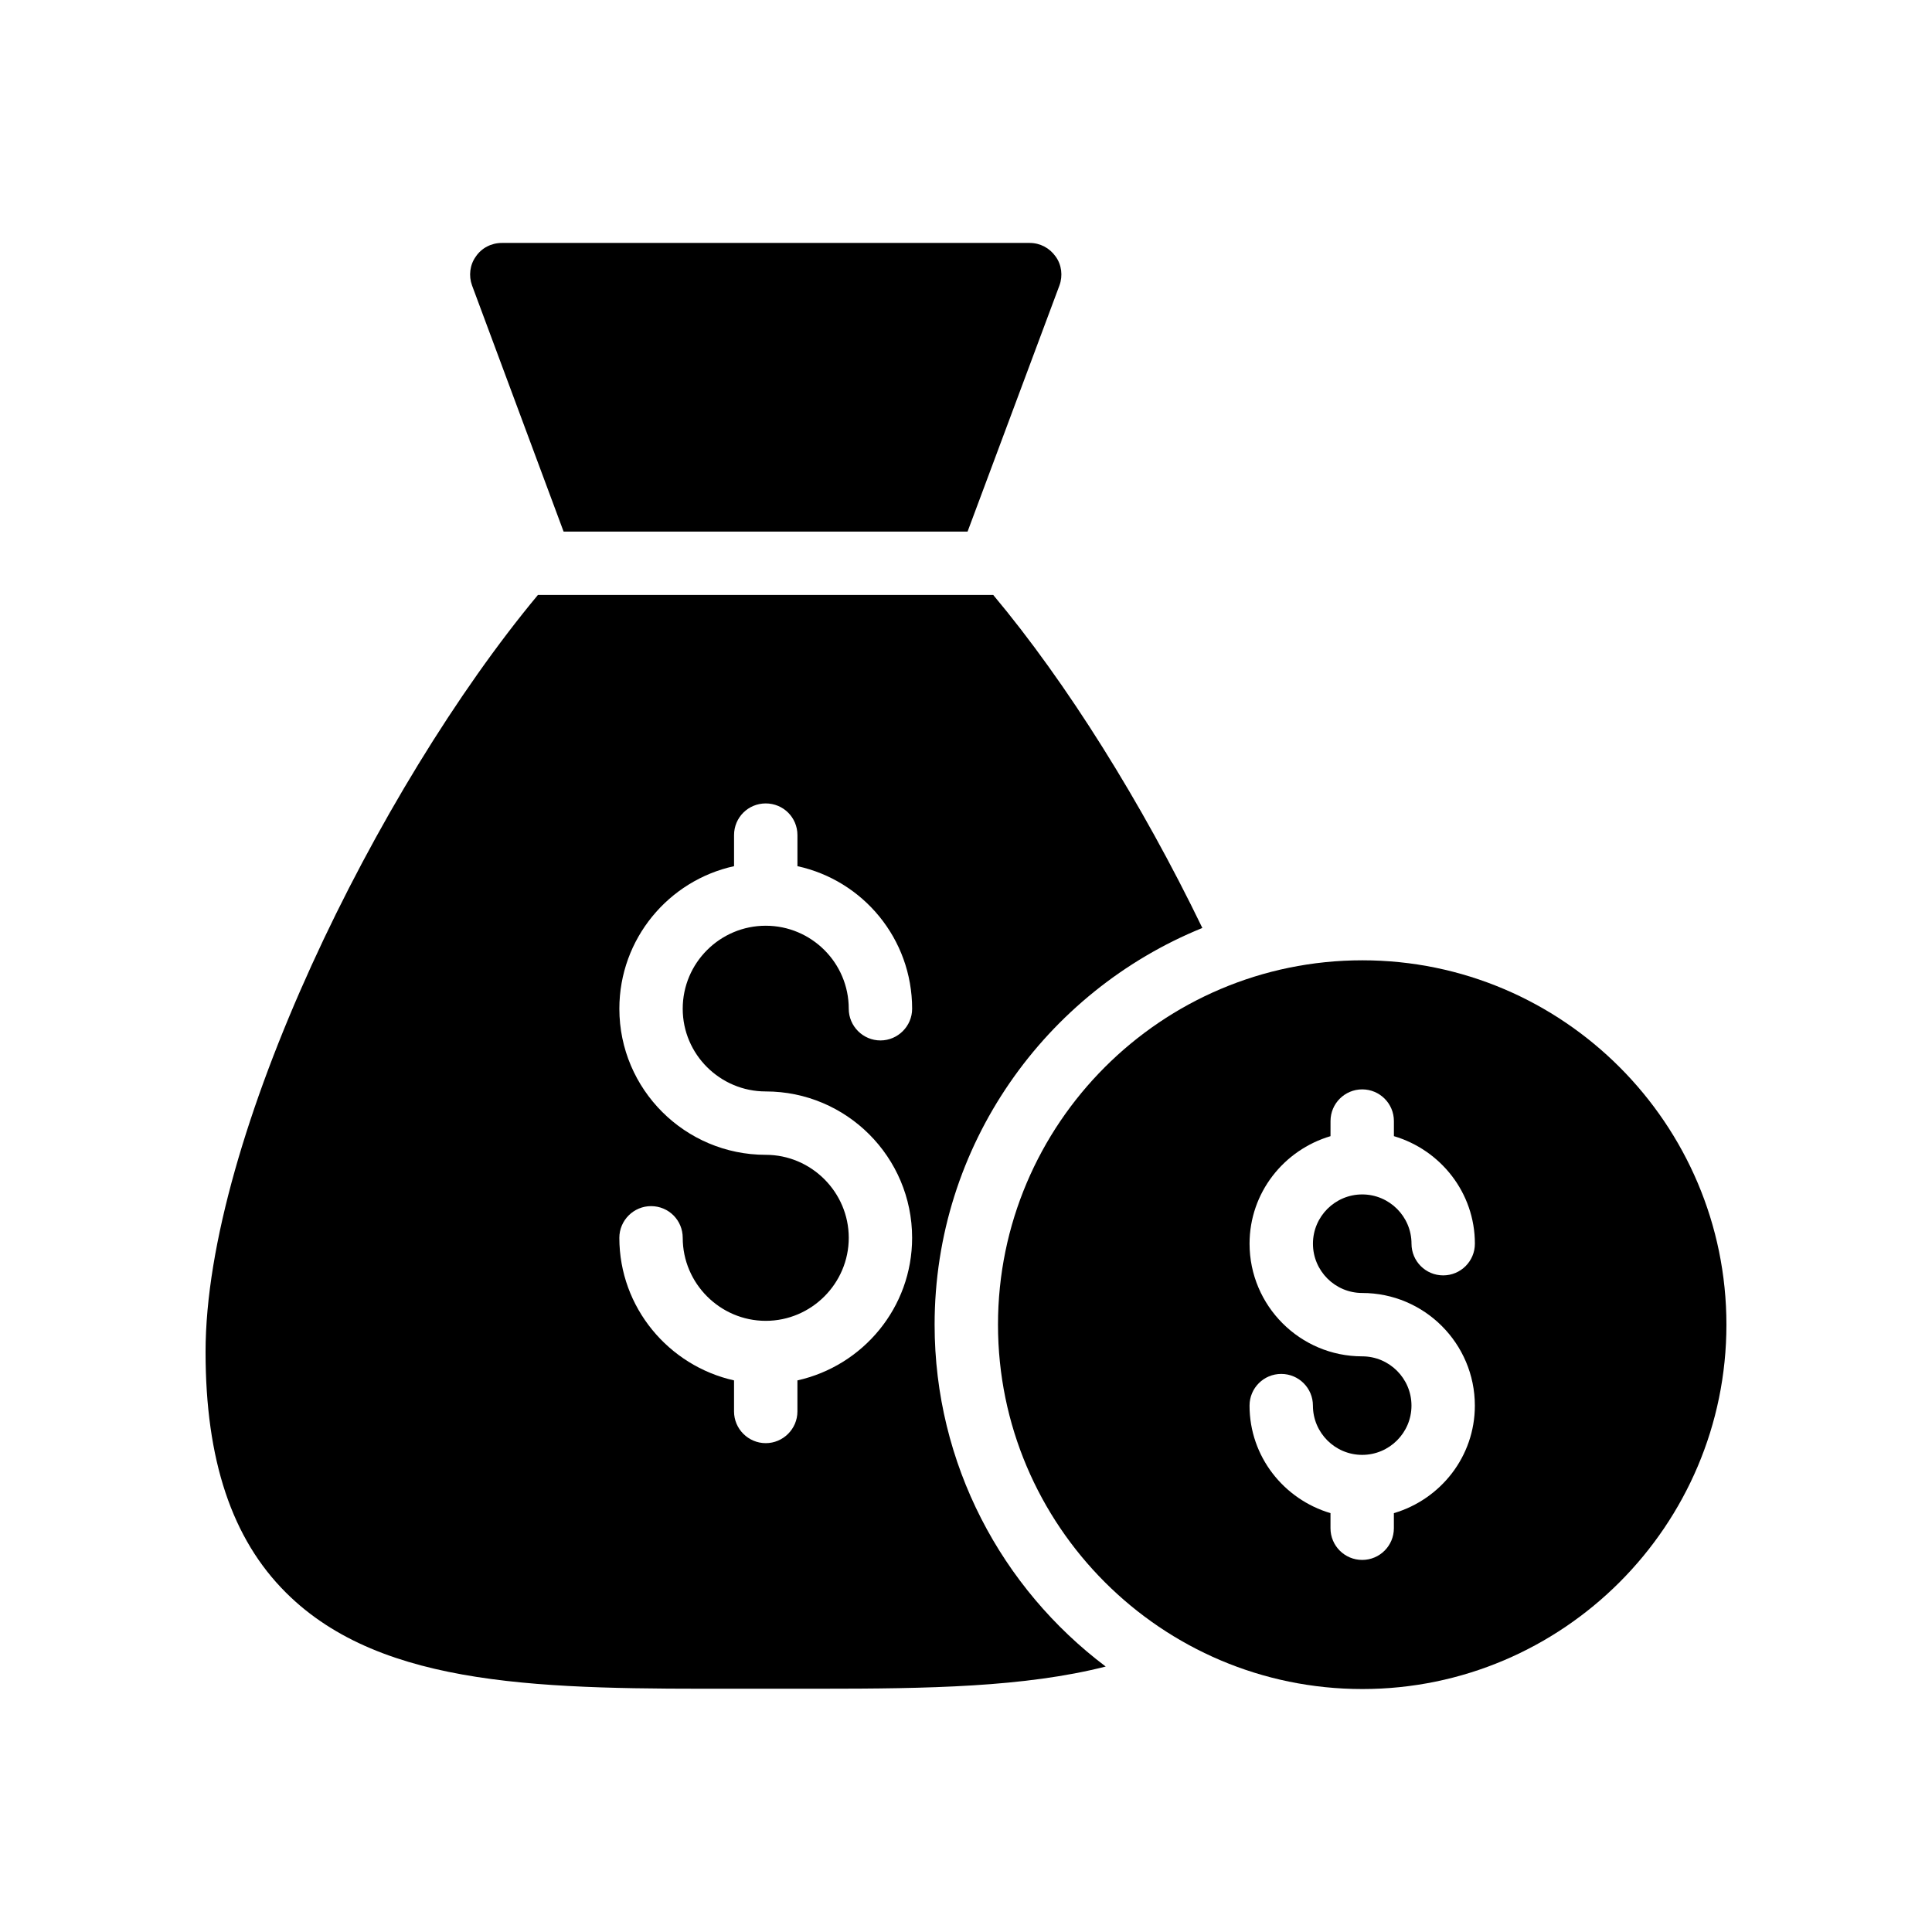
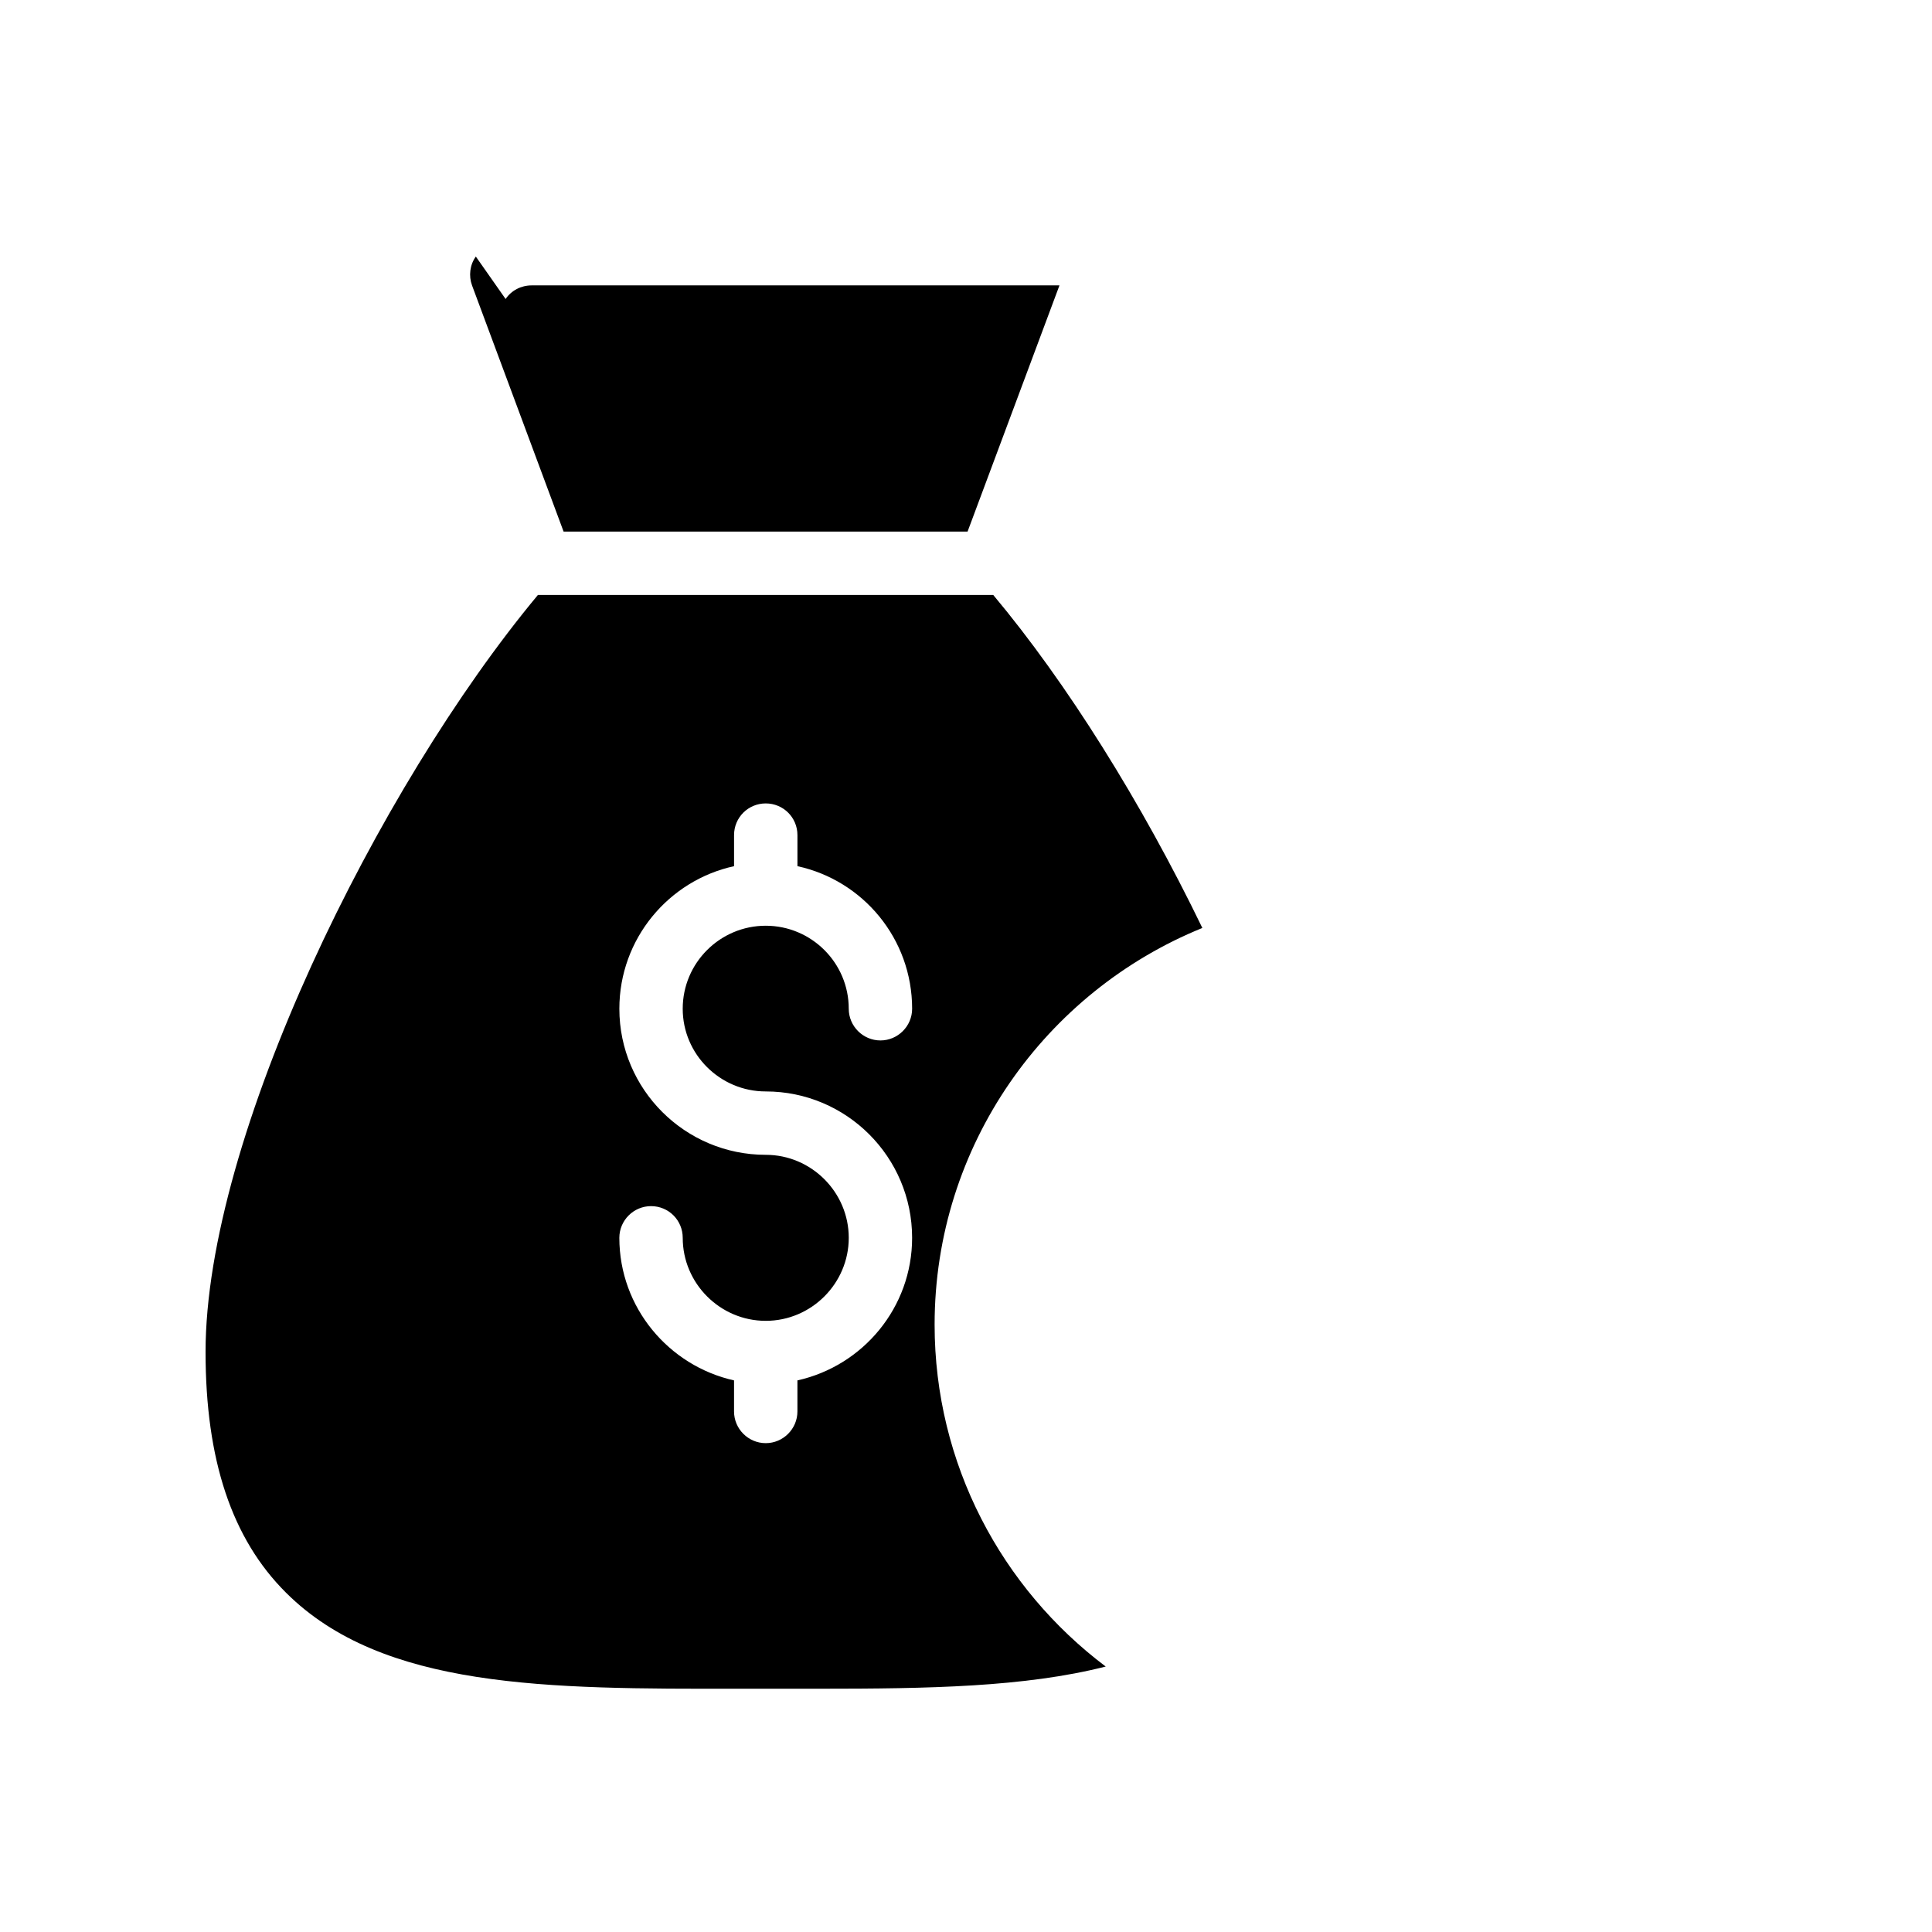
<svg xmlns="http://www.w3.org/2000/svg" fill="#000000" width="800px" height="800px" version="1.1" viewBox="144 144 512 512">
  <g>
-     <path d="m270.1 211.99c-1.594 2.184-1.93 5.121-1.008 7.641l24.266 65.242h107.06l24.352-65.242c0.922-2.519 0.586-5.457-1.008-7.641-1.594-2.266-4.113-3.609-6.887-3.609h-139.89c-2.769 0-5.375 1.344-6.887 3.609z" />
+     <path d="m270.1 211.99c-1.594 2.184-1.93 5.121-1.008 7.641l24.266 65.242h107.06l24.352-65.242h-139.89c-2.769 0-5.375 1.344-6.887 3.609z" />
    <path d="m339.71 591.53h21.578c28.551 0 54.328-0.418 75.738-5.879-27.543-20.738-45.344-53.656-45.344-90.602 0-47.527 29.391-88.25 70.953-105.13-16.039-33.168-35.938-64.992-55.418-88.25h-120.66c-42.574 51.137-88.082 143.84-88.082 200.6 0 28.633 6.969 49.543 21.328 63.816 25.609 25.523 69.273 25.523 119.91 25.441zm7.219-141.49c-21.41 0-38.793-17.383-38.793-38.711 0-18.559 13.098-34.008 30.395-37.785v-8.23c0-4.703 3.777-8.398 8.398-8.398 4.617 0 8.398 3.695 8.398 8.398v8.23c17.383 3.777 30.395 19.23 30.395 37.785 0 4.617-3.777 8.398-8.398 8.398-4.617 0-8.398-3.777-8.398-8.398 0-12.176-9.906-22-22-22-12.09 0-22 9.824-22 22 0 12.09 9.906 21.914 22 21.914 21.41 0 38.793 17.383 38.793 38.793 0 18.473-13.016 33.922-30.395 37.785v8.23c0 4.617-3.777 8.398-8.398 8.398-4.617 0-8.398-3.777-8.398-8.398v-8.23c-17.297-3.863-30.395-19.312-30.395-37.785 0-4.617 3.777-8.398 8.398-8.398 4.703 0 8.398 3.777 8.398 8.398 0 12.09 9.906 22 22 22 12.09 0 22-9.91 22-22 0-12.086-9.906-21.996-22-21.996z" />
-     <path d="m505.04 398.49c-53.234 0-96.562 43.328-96.562 96.562s43.328 96.562 96.562 96.562c53.152 0 96.48-43.328 96.48-96.562s-43.328-96.562-96.48-96.562zm-0.043 88.164c16.465 0 29.855 13.391 29.855 29.848 0 13.523-9.098 24.844-21.461 28.5v3.996c0 4.641-3.754 8.398-8.398 8.398-4.641 0-8.398-3.754-8.398-8.398v-4c-12.355-3.656-21.453-14.977-21.453-28.496 0-4.641 3.754-8.398 8.398-8.398 4.641 0 8.398 3.754 8.398 8.398 0 7.199 5.856 13.055 13.055 13.055 7.199 0 13.062-5.856 13.062-13.055s-5.863-13.055-13.062-13.055c-16.457 0-29.848-13.391-29.848-29.855 0-13.523 9.098-24.844 21.453-28.496l0.004-4c0-4.641 3.754-8.398 8.398-8.398 4.641 0 8.398 3.754 8.398 8.398v3.996c12.359 3.652 21.461 14.977 21.461 28.5 0 4.641-3.754 8.398-8.398 8.398-4.641 0-8.398-3.754-8.398-8.398 0-7.199-5.863-13.055-13.062-13.055-7.199 0-13.055 5.856-13.055 13.055-0.004 7.199 5.852 13.062 13.051 13.062z" />
  </g>
</svg>